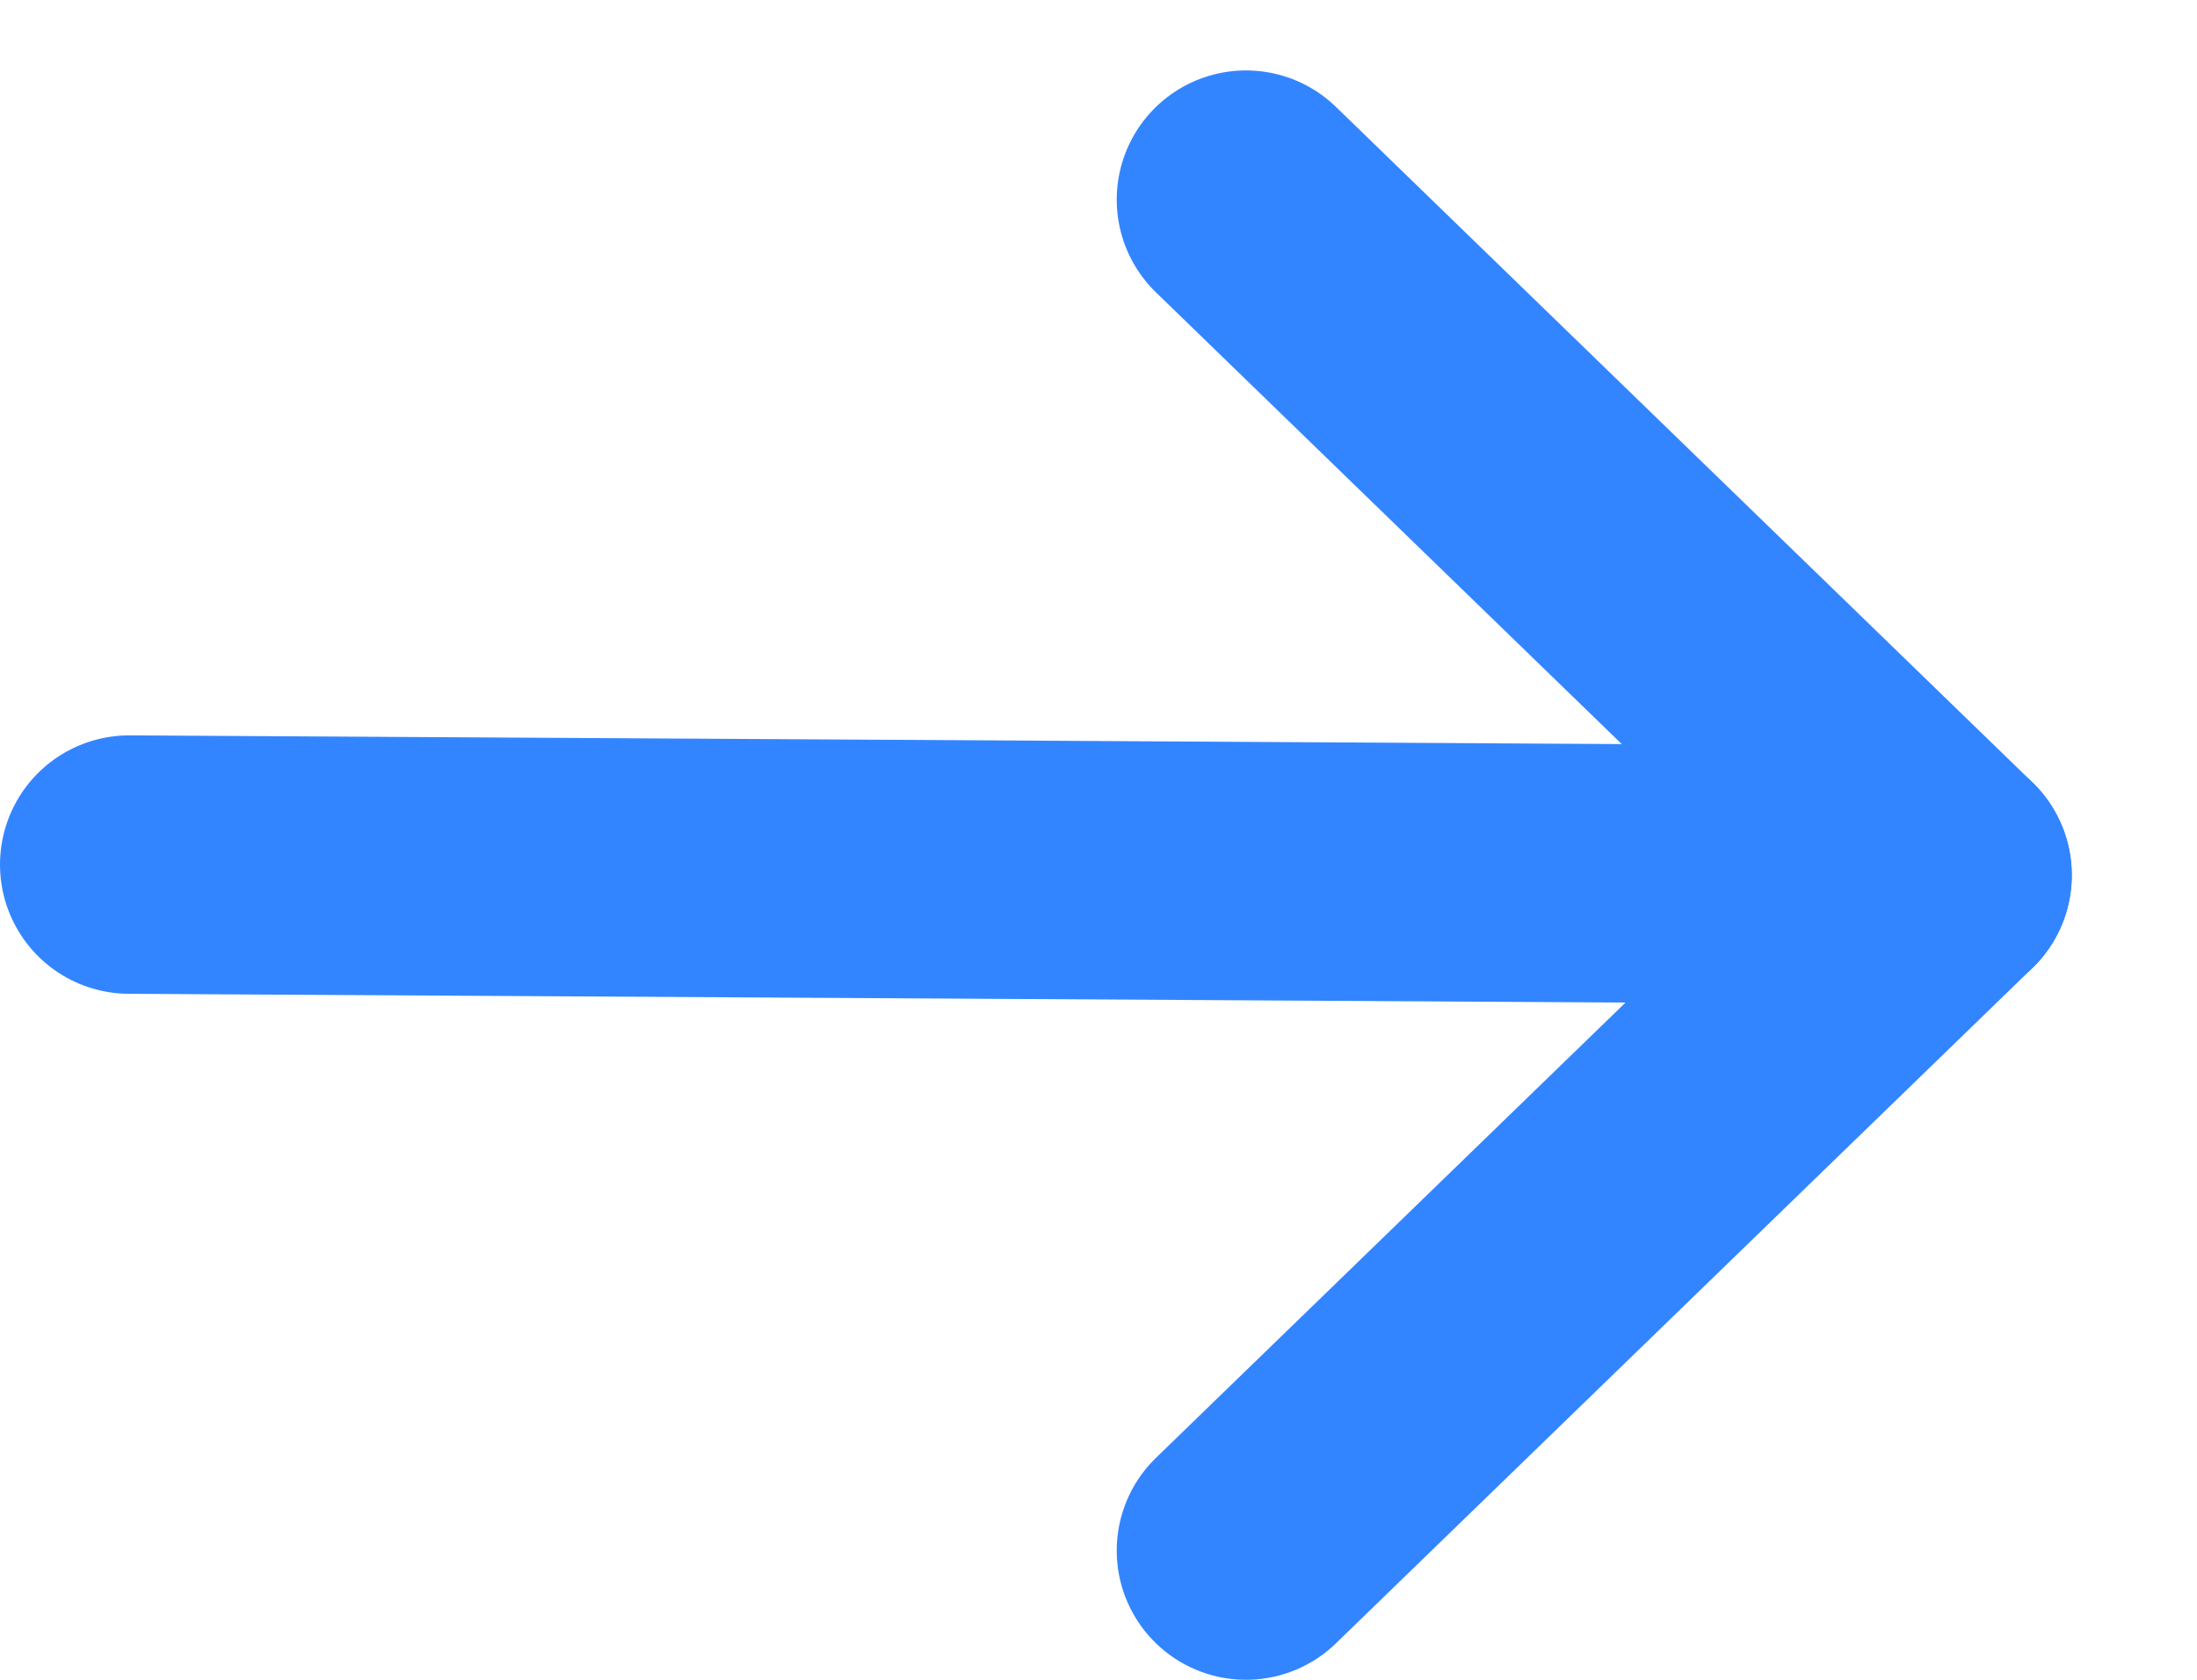
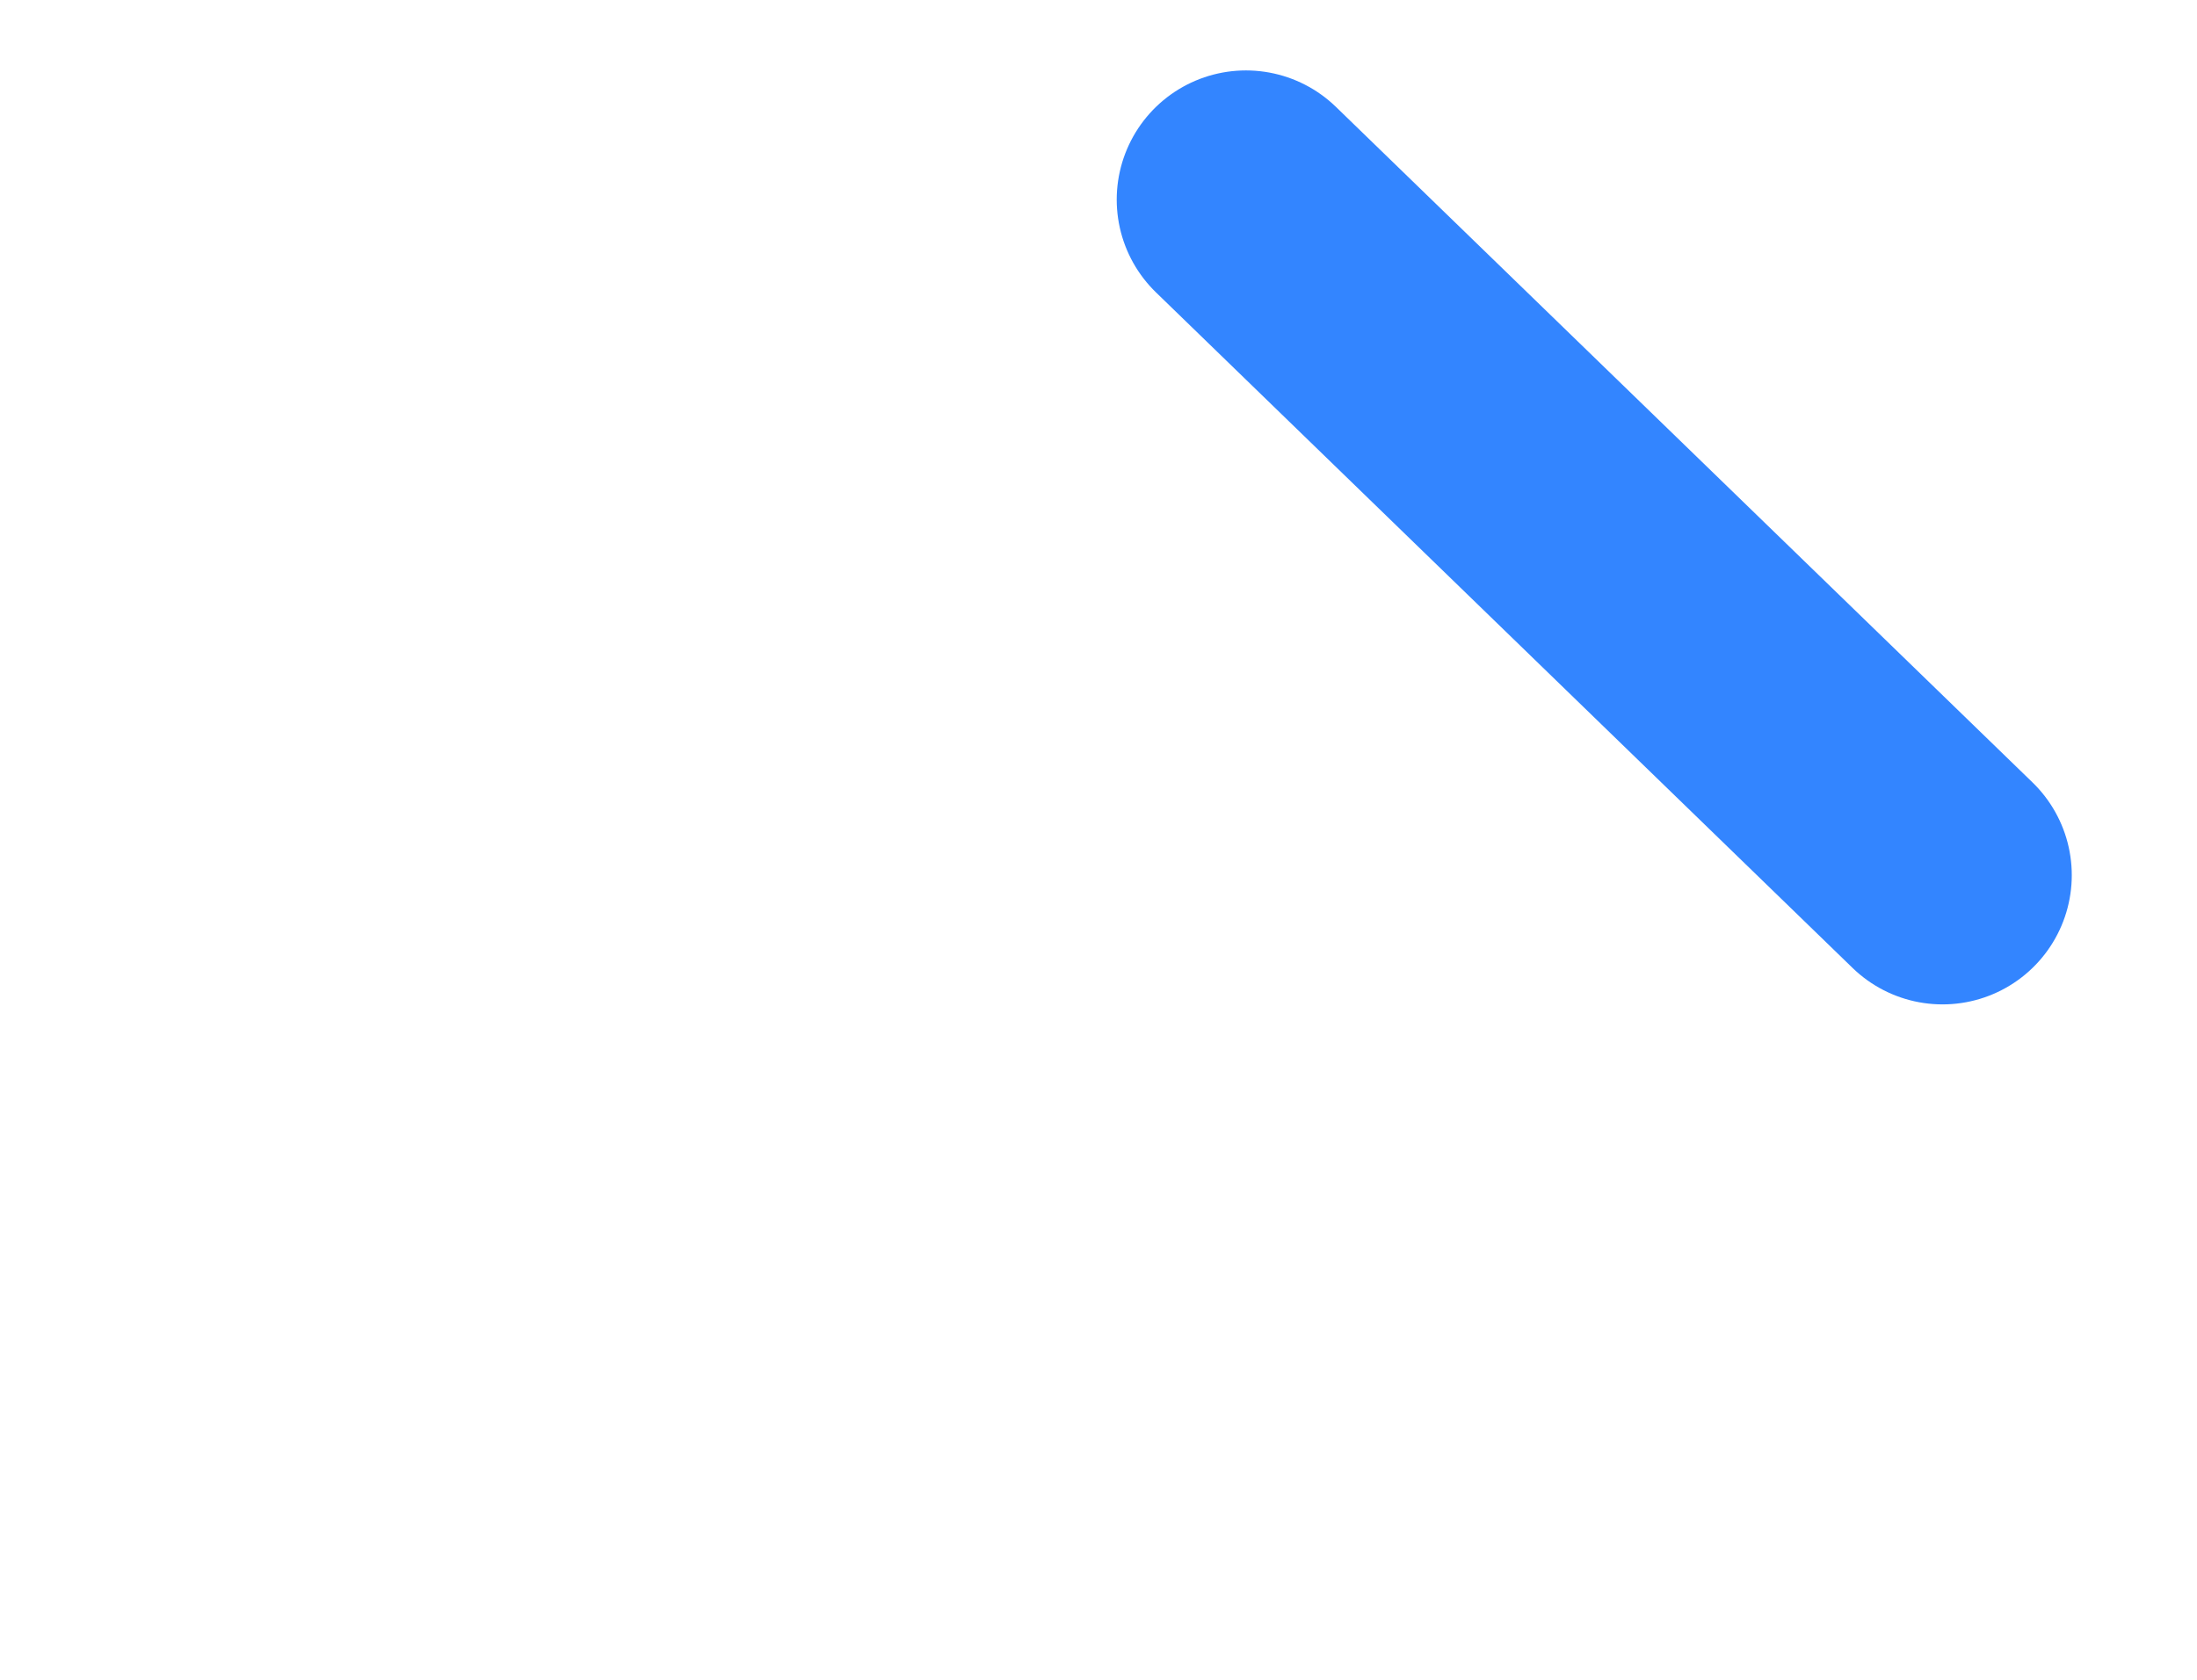
<svg xmlns="http://www.w3.org/2000/svg" width="17" height="13" viewBox="0 0 17 13" fill="none">
-   <path d="M9.641 1.545L15.031 6.773L9.641 12" stroke="#3385FF" stroke-width="2" stroke-miterlimit="10" stroke-linecap="round" stroke-linejoin="round" />
-   <path d="M1 6.691L15.031 6.773" stroke="#3385FF" stroke-width="2" stroke-miterlimit="1.5" stroke-linecap="round" stroke-linejoin="round" />
+   <path d="M9.641 1.545L15.031 6.773" stroke="#3385FF" stroke-width="2" stroke-miterlimit="10" stroke-linecap="round" stroke-linejoin="round" />
</svg>